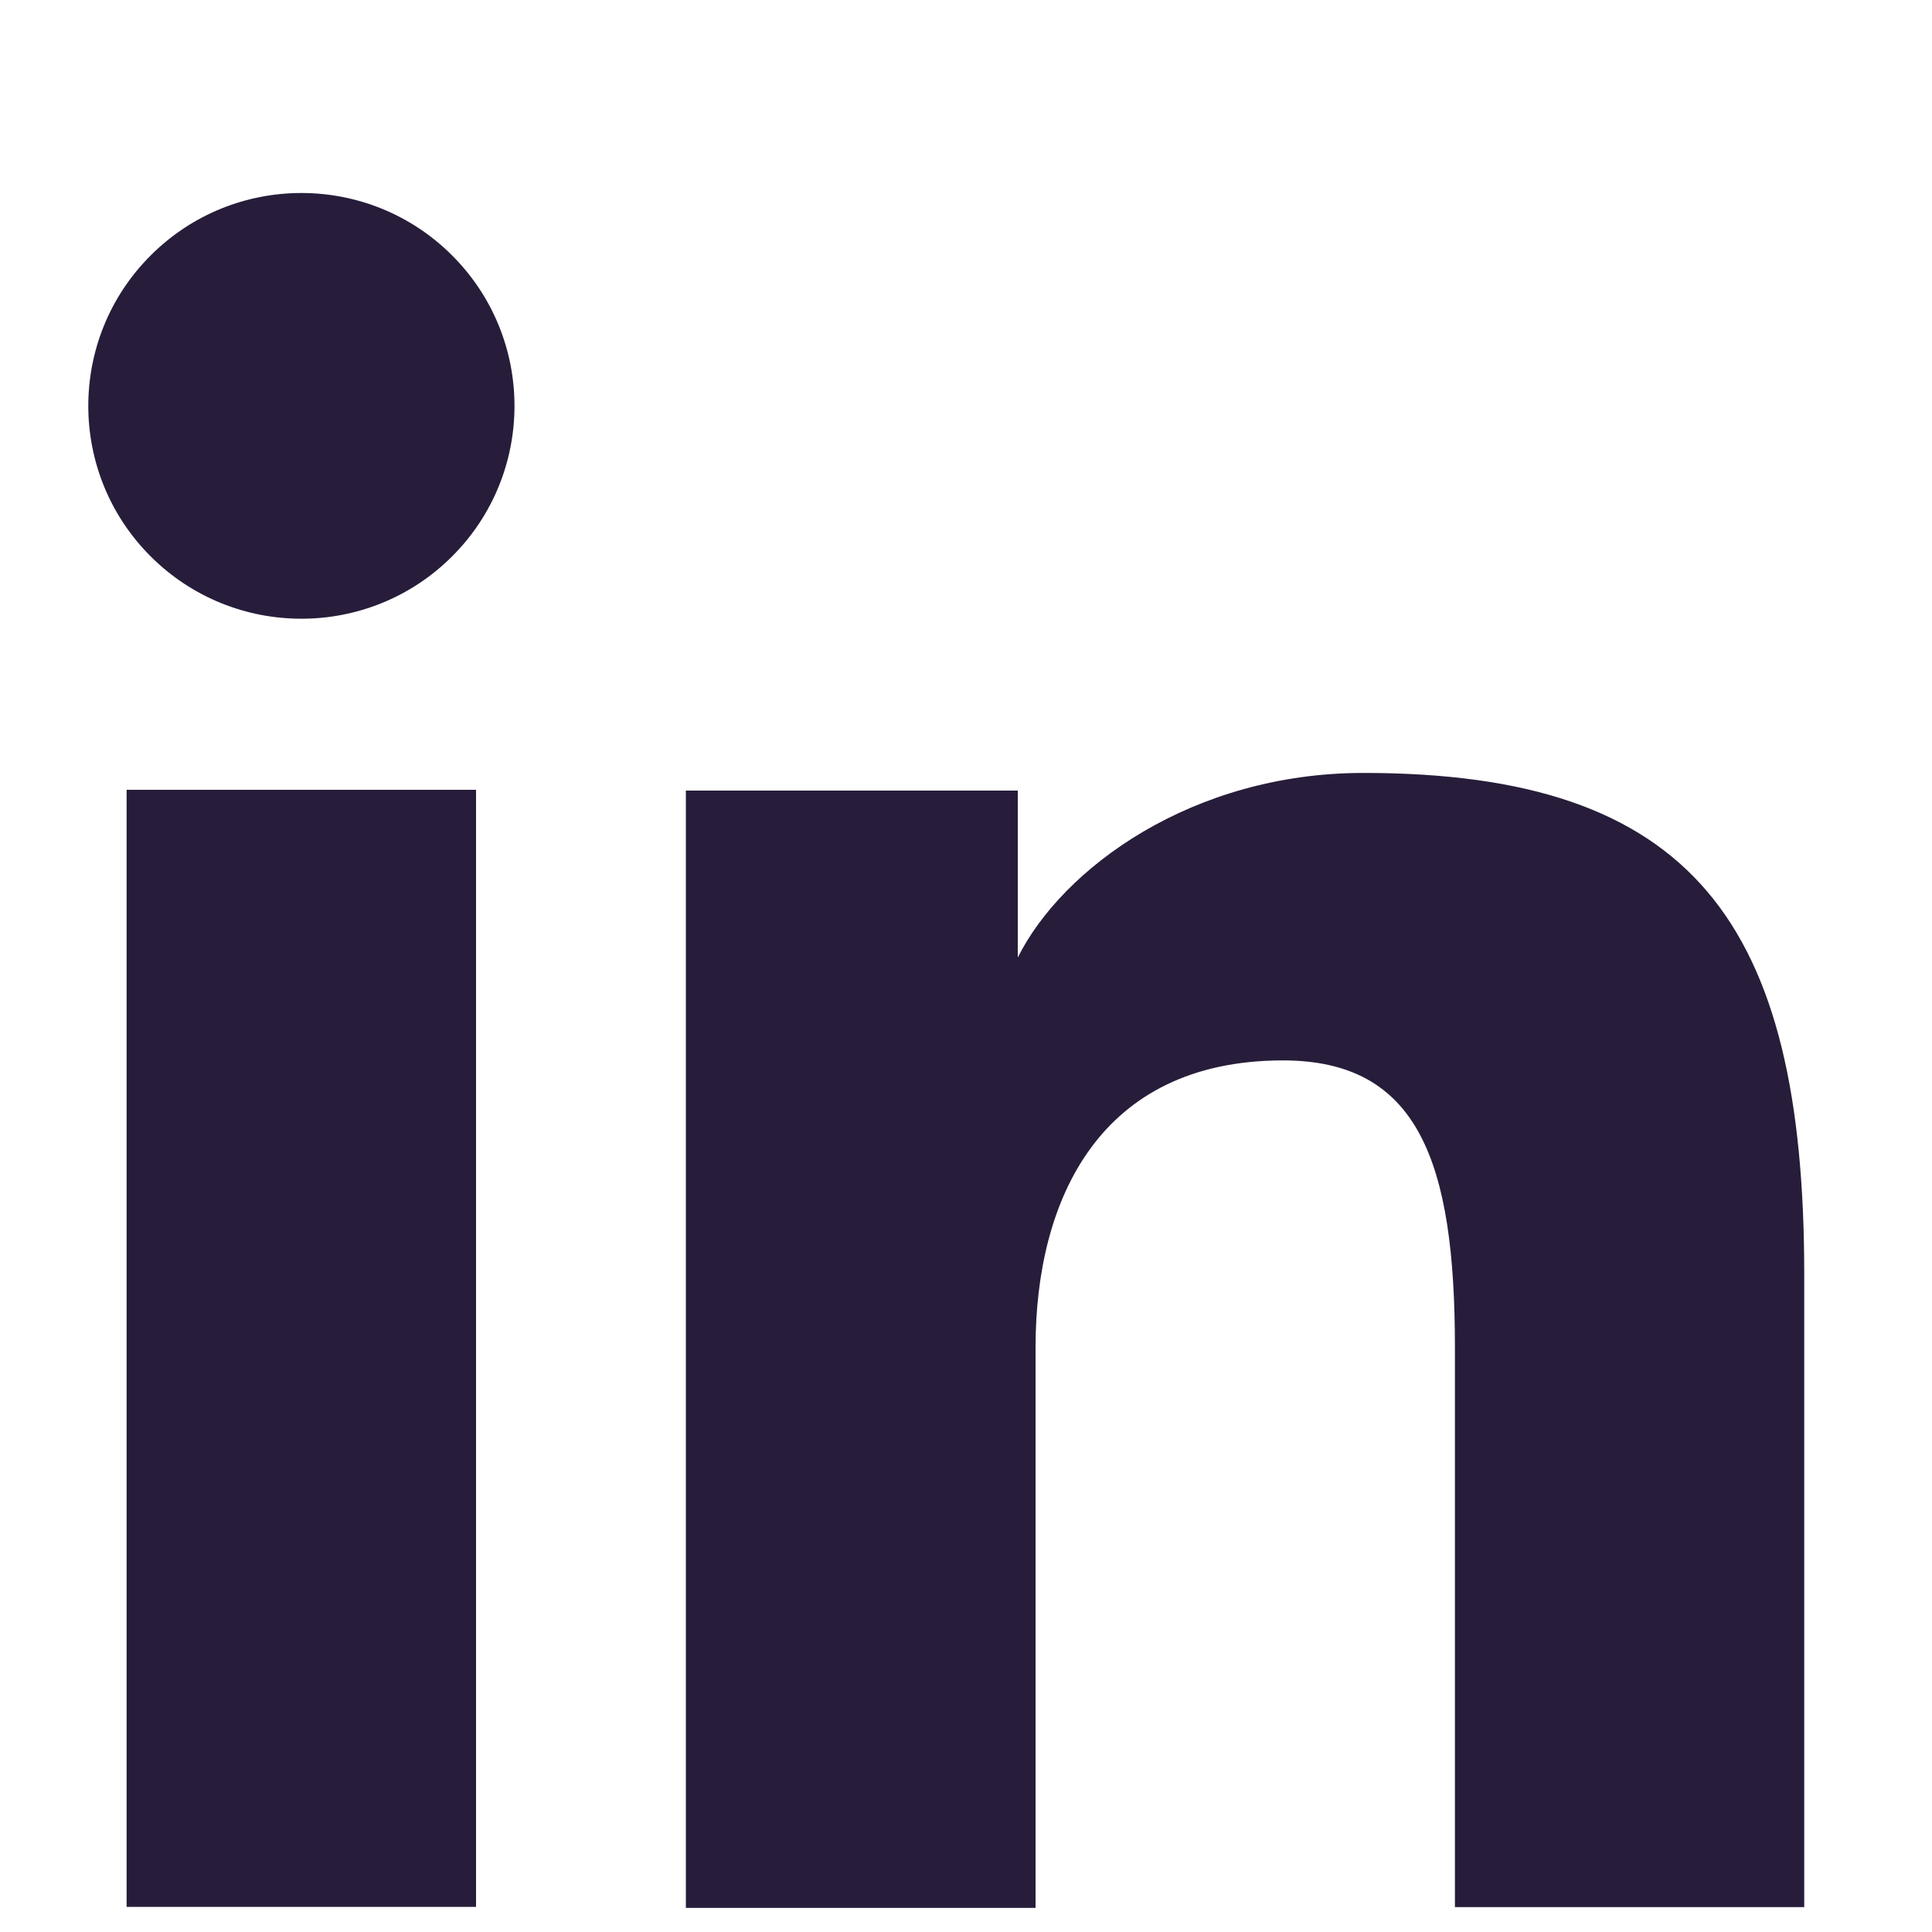
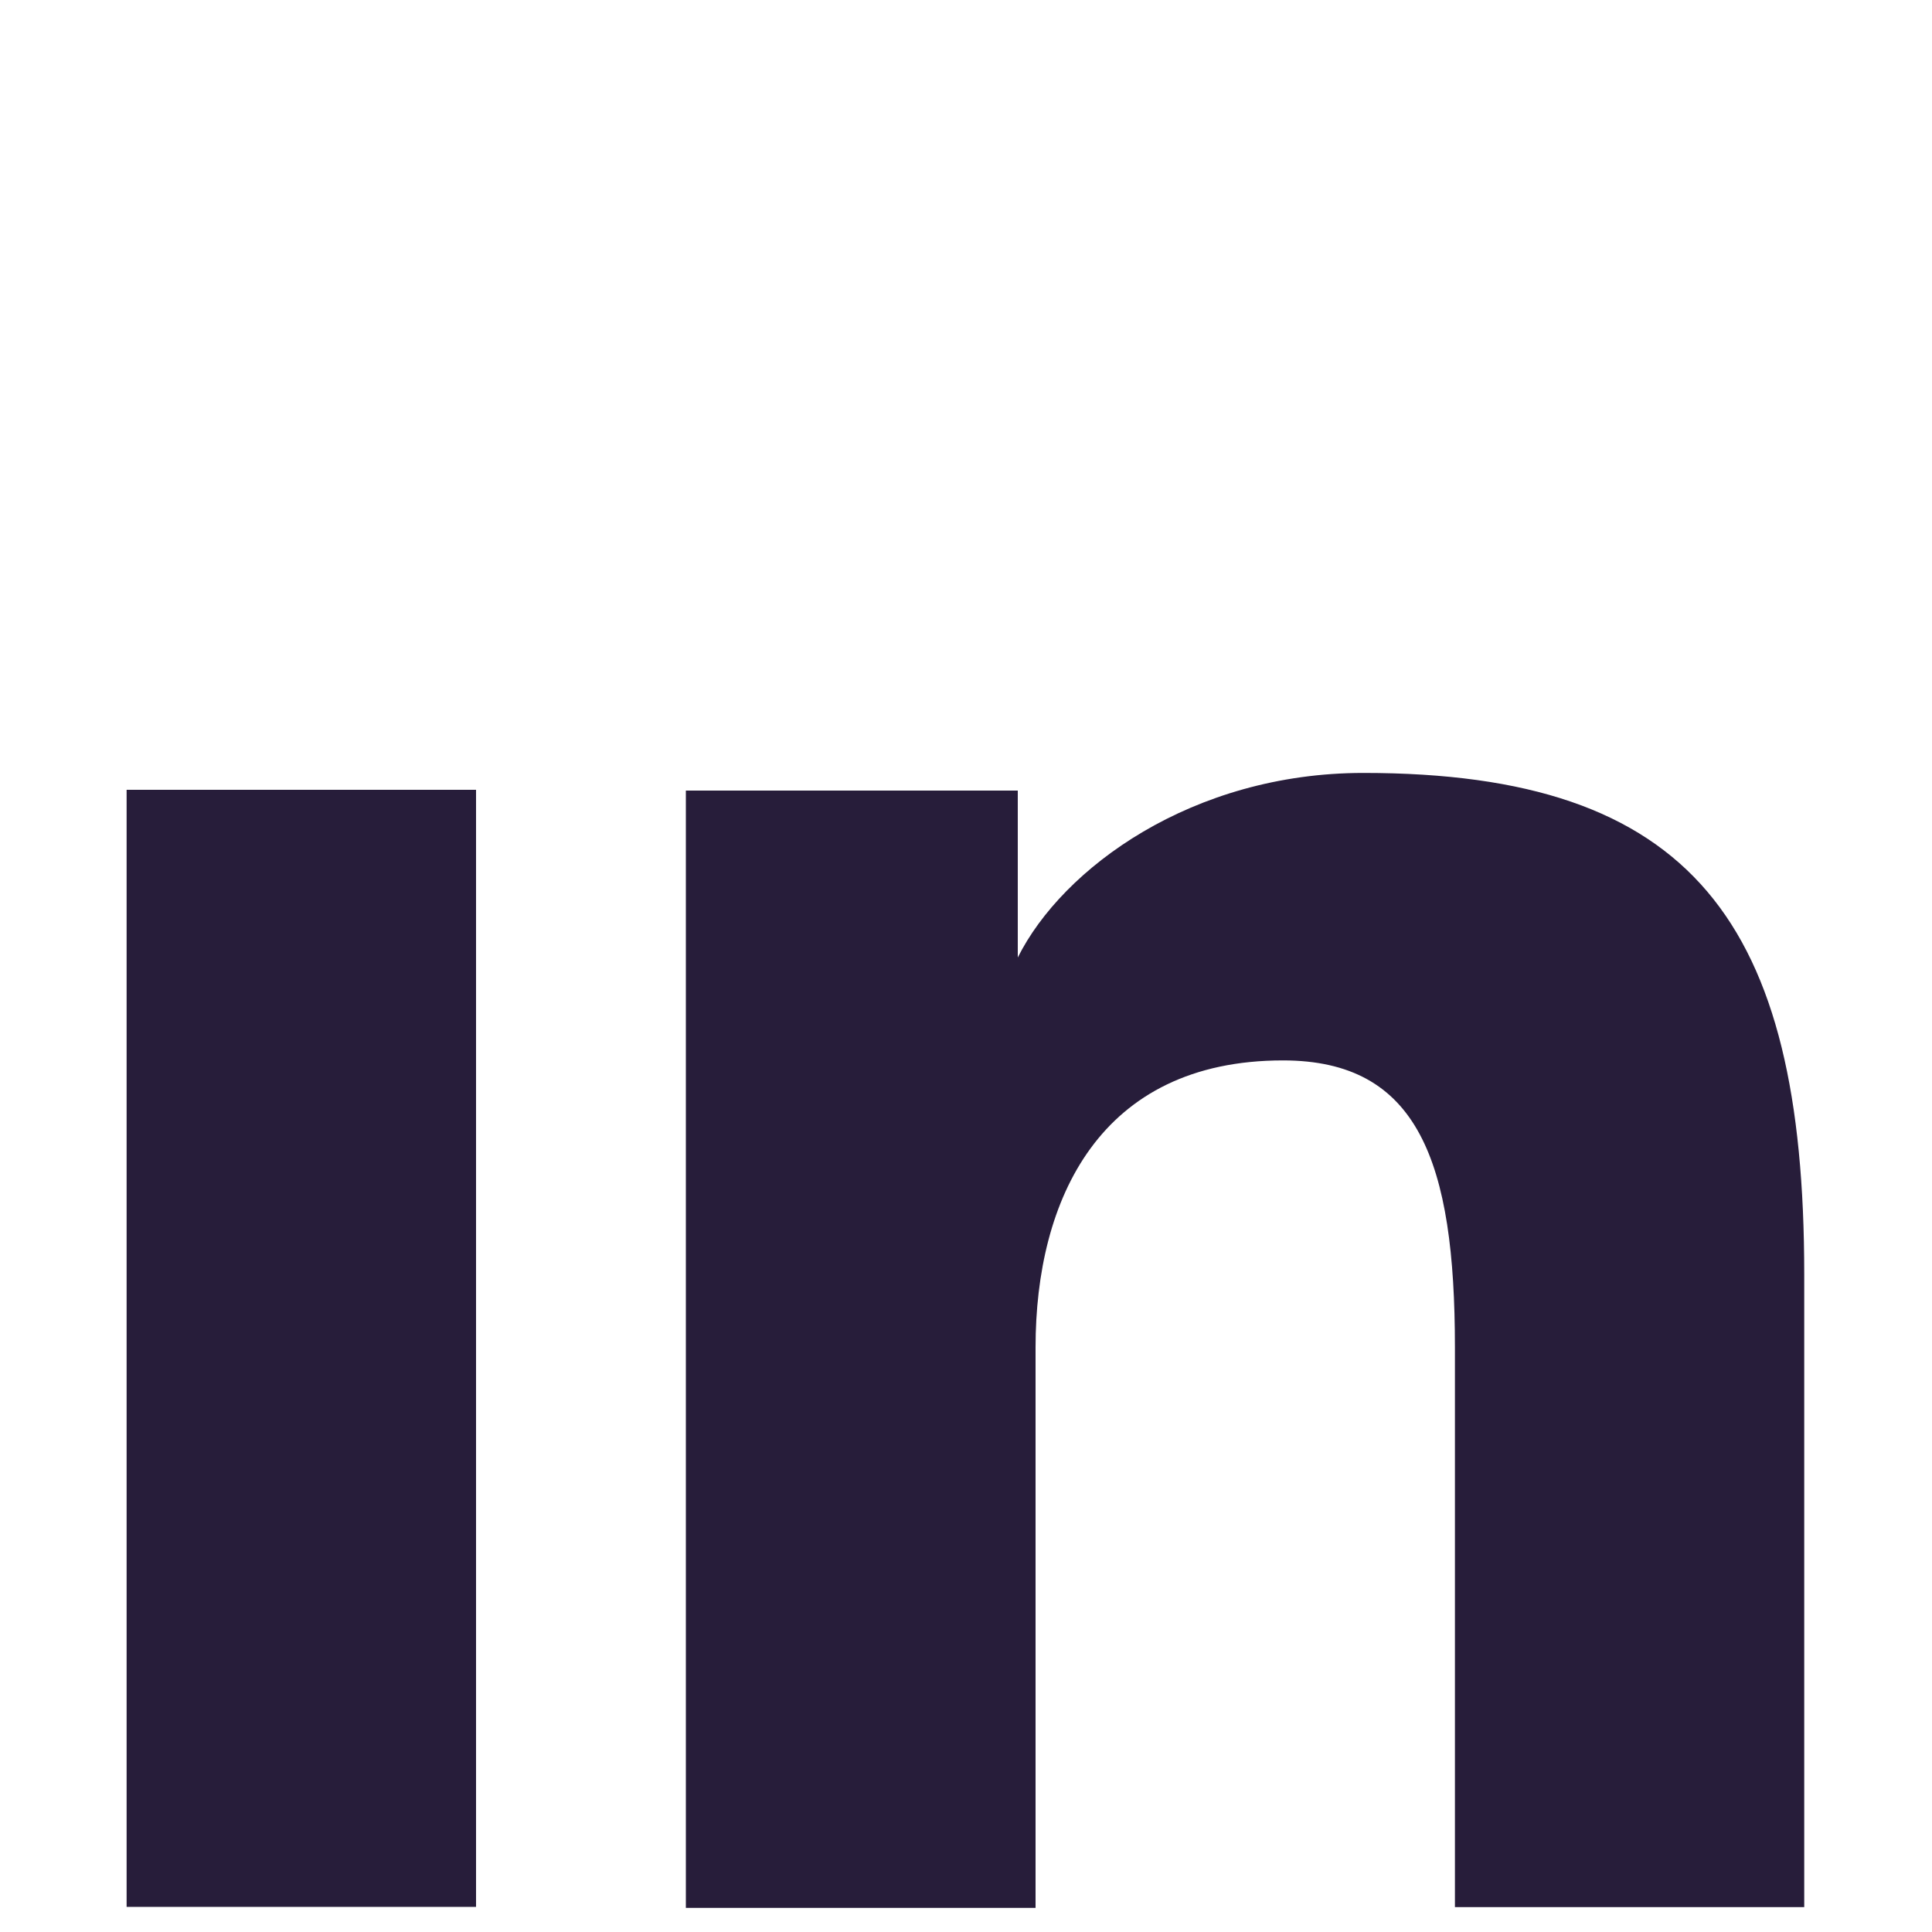
<svg xmlns="http://www.w3.org/2000/svg" width="15" height="15" viewBox="0 0 15 15" fill="none">
-   <path d="M8.04 10.461C8.04 9.312 8.538 8.233 9.961 8.233C11.013 8.233 11.296 9.021 11.296 10.461V14.807H14.008V9.892C14.008 7.158 13.139 6.001 10.586 6.001C9.256 6.001 8.249 6.74 7.902 7.434V6.138H5.325V14.813H8.04V10.461Z" fill="#271D3A" />
+   <path d="M8.04 10.461C8.04 9.312 8.538 8.233 9.961 8.233C11.013 8.233 11.296 9.021 11.296 10.461V14.807H14.008V9.892C14.008 7.158 13.139 6.001 10.586 6.001C9.256 6.001 8.249 6.74 7.902 7.434V6.138H5.325V14.813H8.04Z" fill="#271D3A" />
  <path d="M3.696 6.132H0.983V14.805H3.696V6.132Z" fill="#271D3A" />
-   <path d="M3.51 4.32C4.156 3.675 4.156 2.628 3.51 1.983C2.864 1.337 1.816 1.337 1.17 1.983C0.524 2.628 0.524 3.675 1.17 4.32C1.816 4.965 2.864 4.965 3.51 4.32Z" fill="#271D3A" />
</svg>